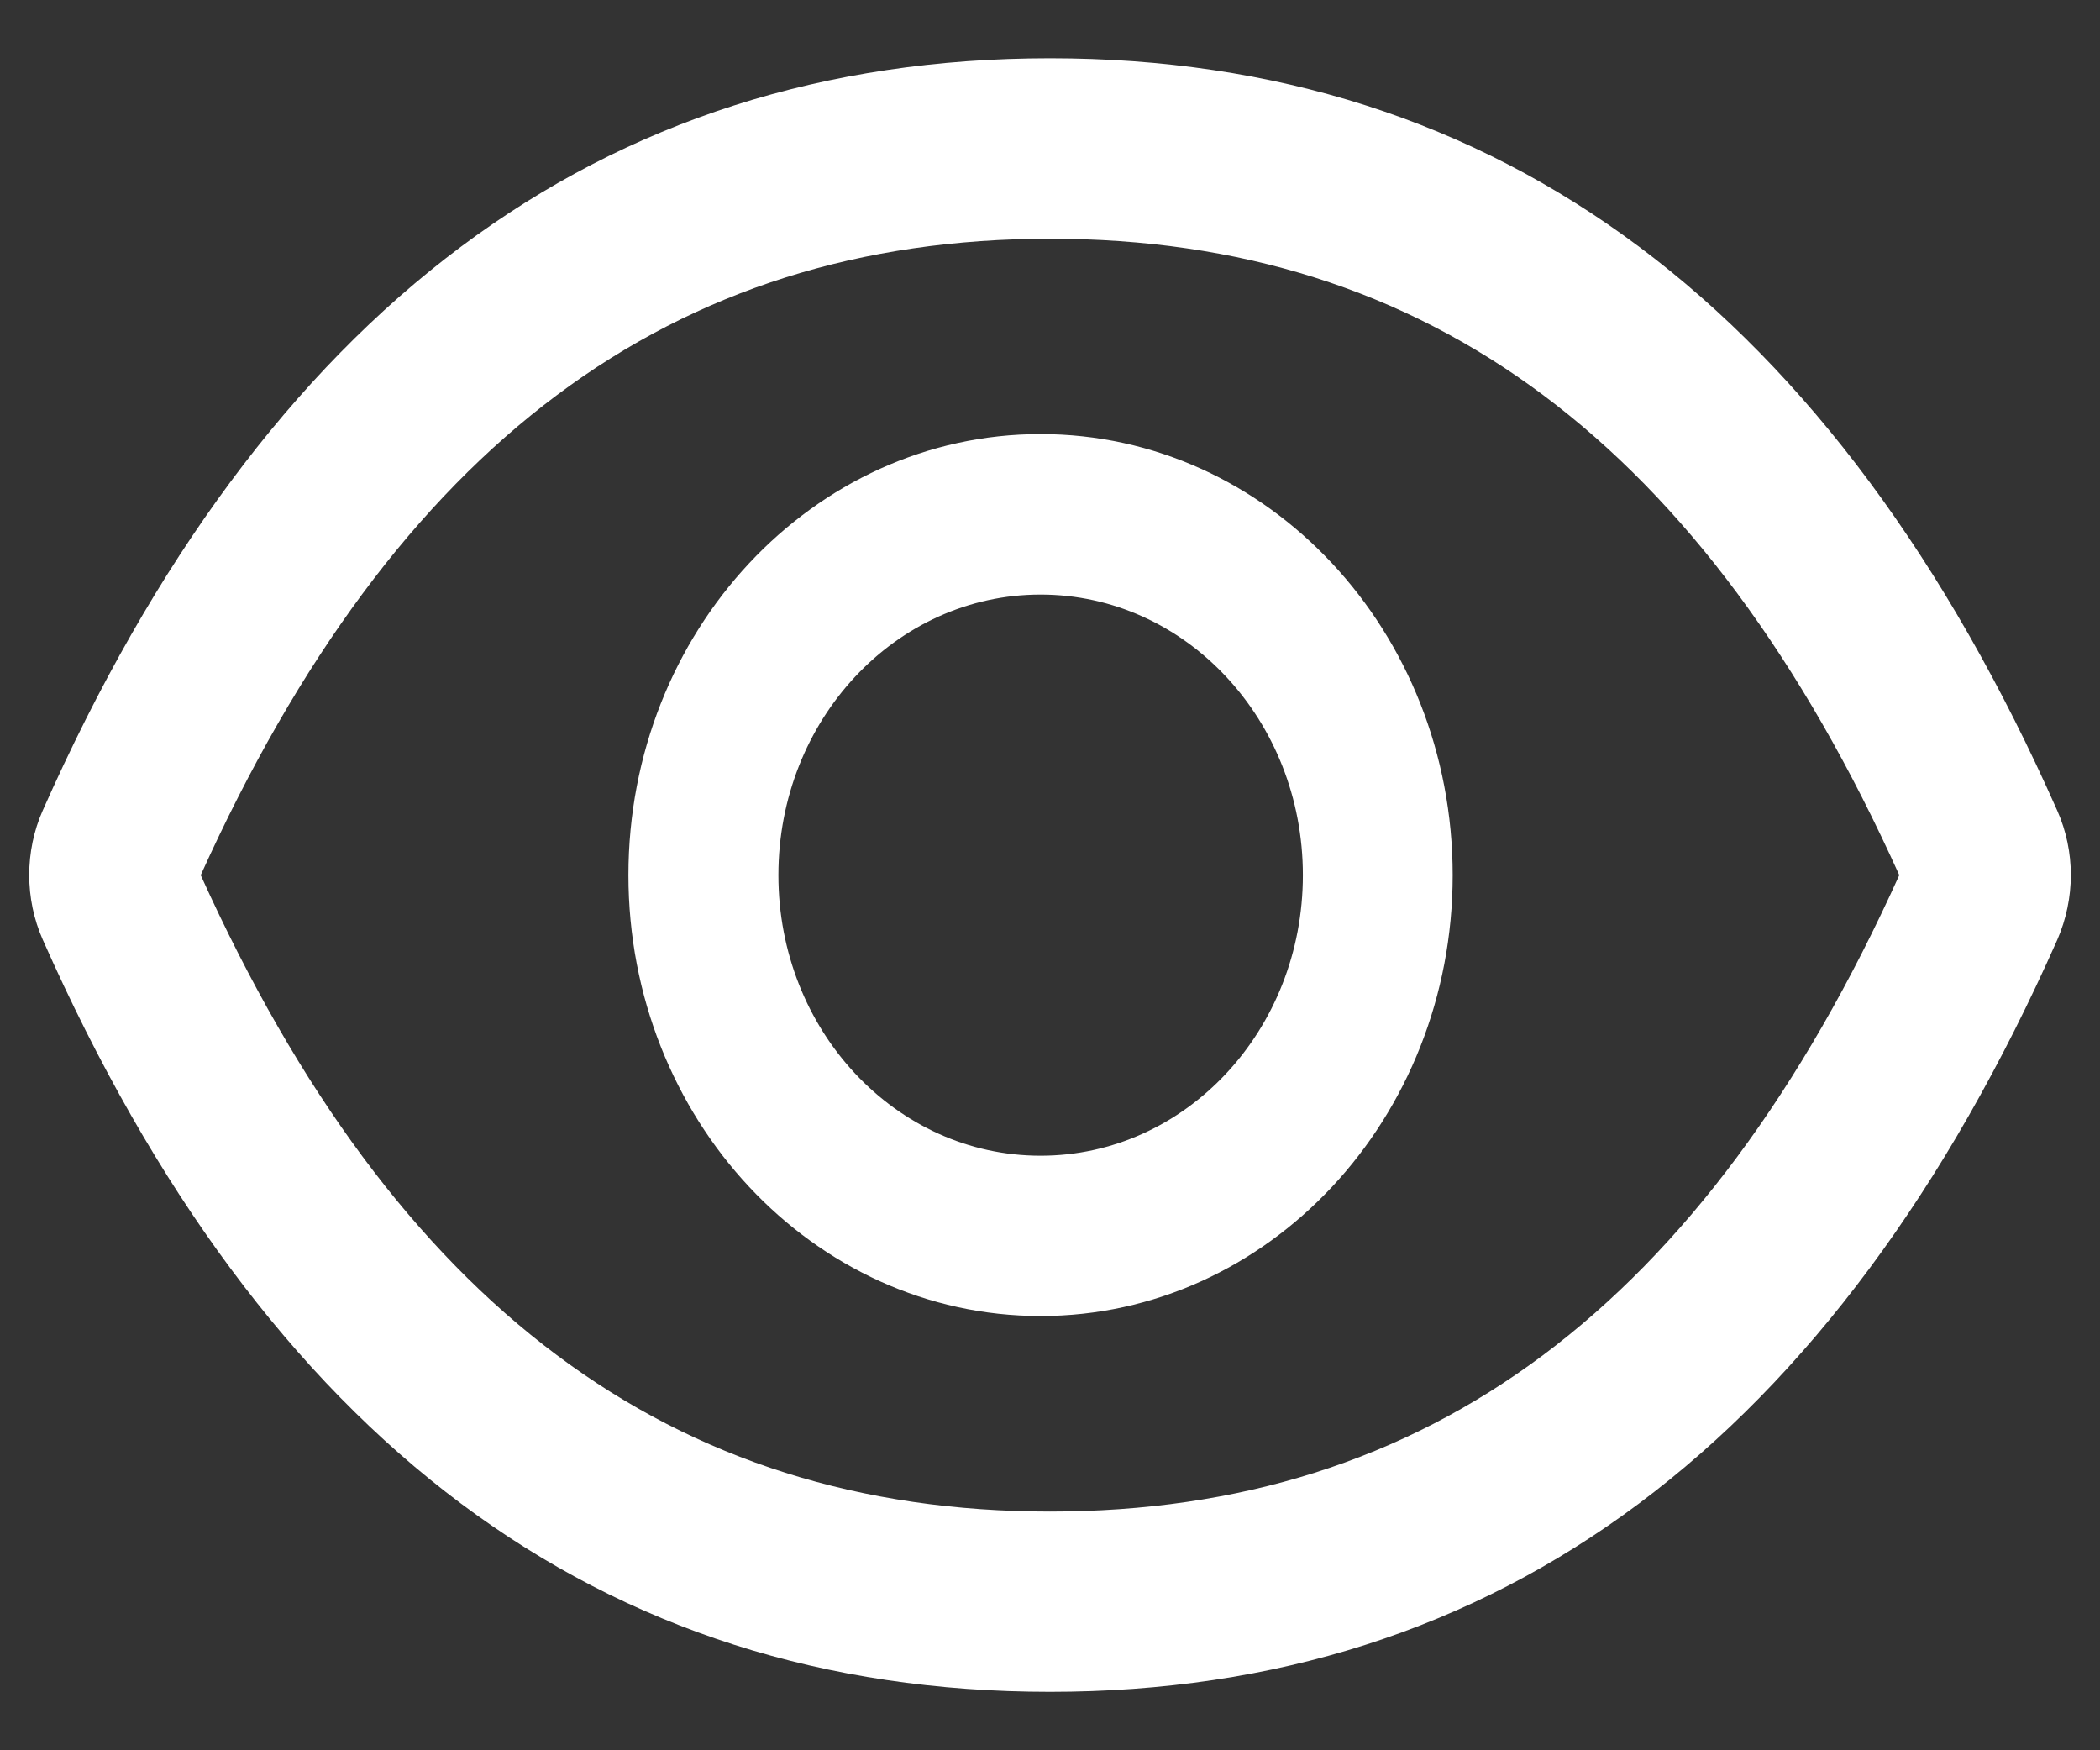
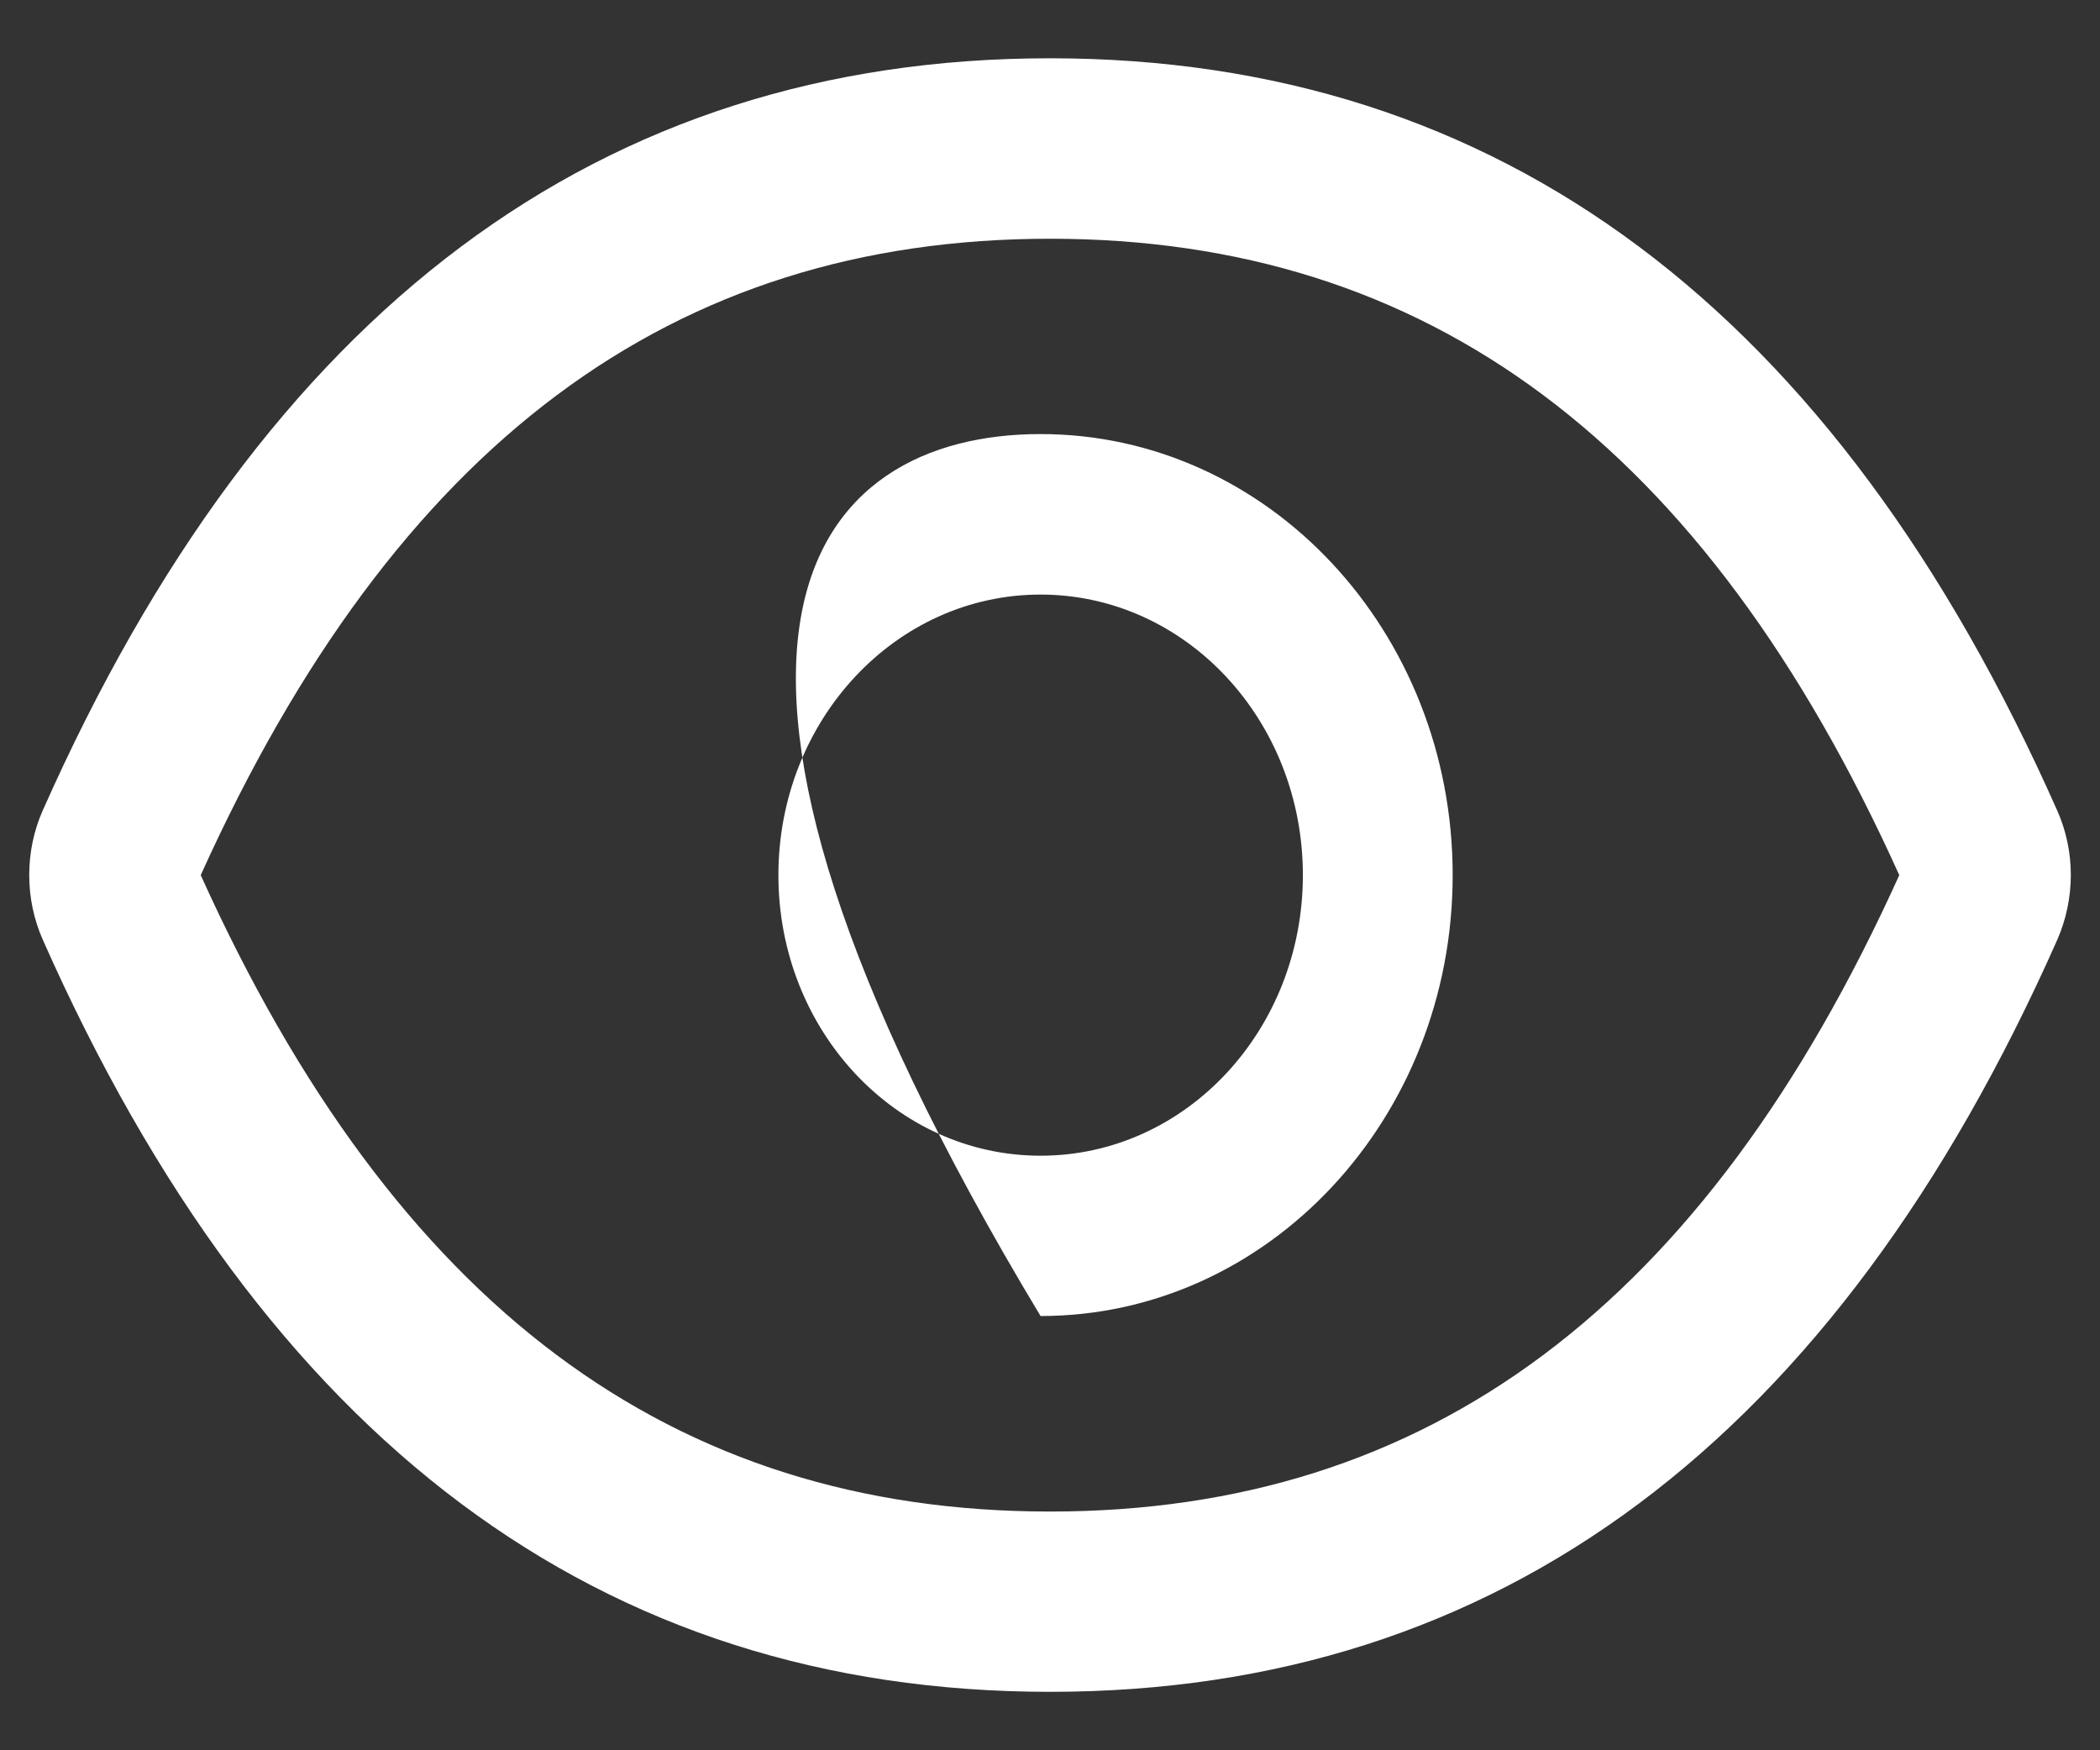
<svg xmlns="http://www.w3.org/2000/svg" width="12" height="10" viewBox="0 0 12 10" fill="none">
  <rect x="0" y="0" width="12" height="10" fill="#333333" stroke="none" />
-   <path d="M11.756 5.369C10.488 8.228 8.57 9.666 6 9.666C3.428 9.666 1.512 8.228 0.244 5.368C0.193 5.252 0.167 5.127 0.167 4.999C0.167 4.872 0.193 4.746 0.244 4.631C1.512 1.772 3.43 0.333 6 0.333C8.571 0.333 10.488 1.772 11.756 4.632C11.859 4.864 11.859 5.133 11.756 5.369ZM6 1.364C3.842 1.364 2.261 2.535 1.147 5C2.261 7.465 3.842 8.636 6 8.636C8.158 8.636 9.738 7.465 10.853 5C9.74 2.535 8.159 1.364 6 1.364ZM5.946 7.519C4.646 7.519 3.591 6.391 3.591 5C3.591 3.608 4.646 2.48 5.946 2.48C7.247 2.48 8.301 3.608 8.301 5C8.301 6.391 7.247 7.519 5.946 7.519ZM5.946 3.397C5.118 3.397 4.448 4.114 4.448 5C4.448 5.886 5.118 6.603 5.946 6.603C6.775 6.603 7.445 5.886 7.445 5C7.445 4.114 6.775 3.397 5.946 3.397Z" fill="white" />
+   <path d="M11.756 5.369C10.488 8.228 8.57 9.666 6 9.666C3.428 9.666 1.512 8.228 0.244 5.368C0.193 5.252 0.167 5.127 0.167 4.999C0.167 4.872 0.193 4.746 0.244 4.631C1.512 1.772 3.43 0.333 6 0.333C8.571 0.333 10.488 1.772 11.756 4.632C11.859 4.864 11.859 5.133 11.756 5.369ZM6 1.364C3.842 1.364 2.261 2.535 1.147 5C2.261 7.465 3.842 8.636 6 8.636C8.158 8.636 9.738 7.465 10.853 5C9.74 2.535 8.159 1.364 6 1.364ZM5.946 7.519C3.591 3.608 4.646 2.48 5.946 2.48C7.247 2.48 8.301 3.608 8.301 5C8.301 6.391 7.247 7.519 5.946 7.519ZM5.946 3.397C5.118 3.397 4.448 4.114 4.448 5C4.448 5.886 5.118 6.603 5.946 6.603C6.775 6.603 7.445 5.886 7.445 5C7.445 4.114 6.775 3.397 5.946 3.397Z" fill="white" />
</svg>